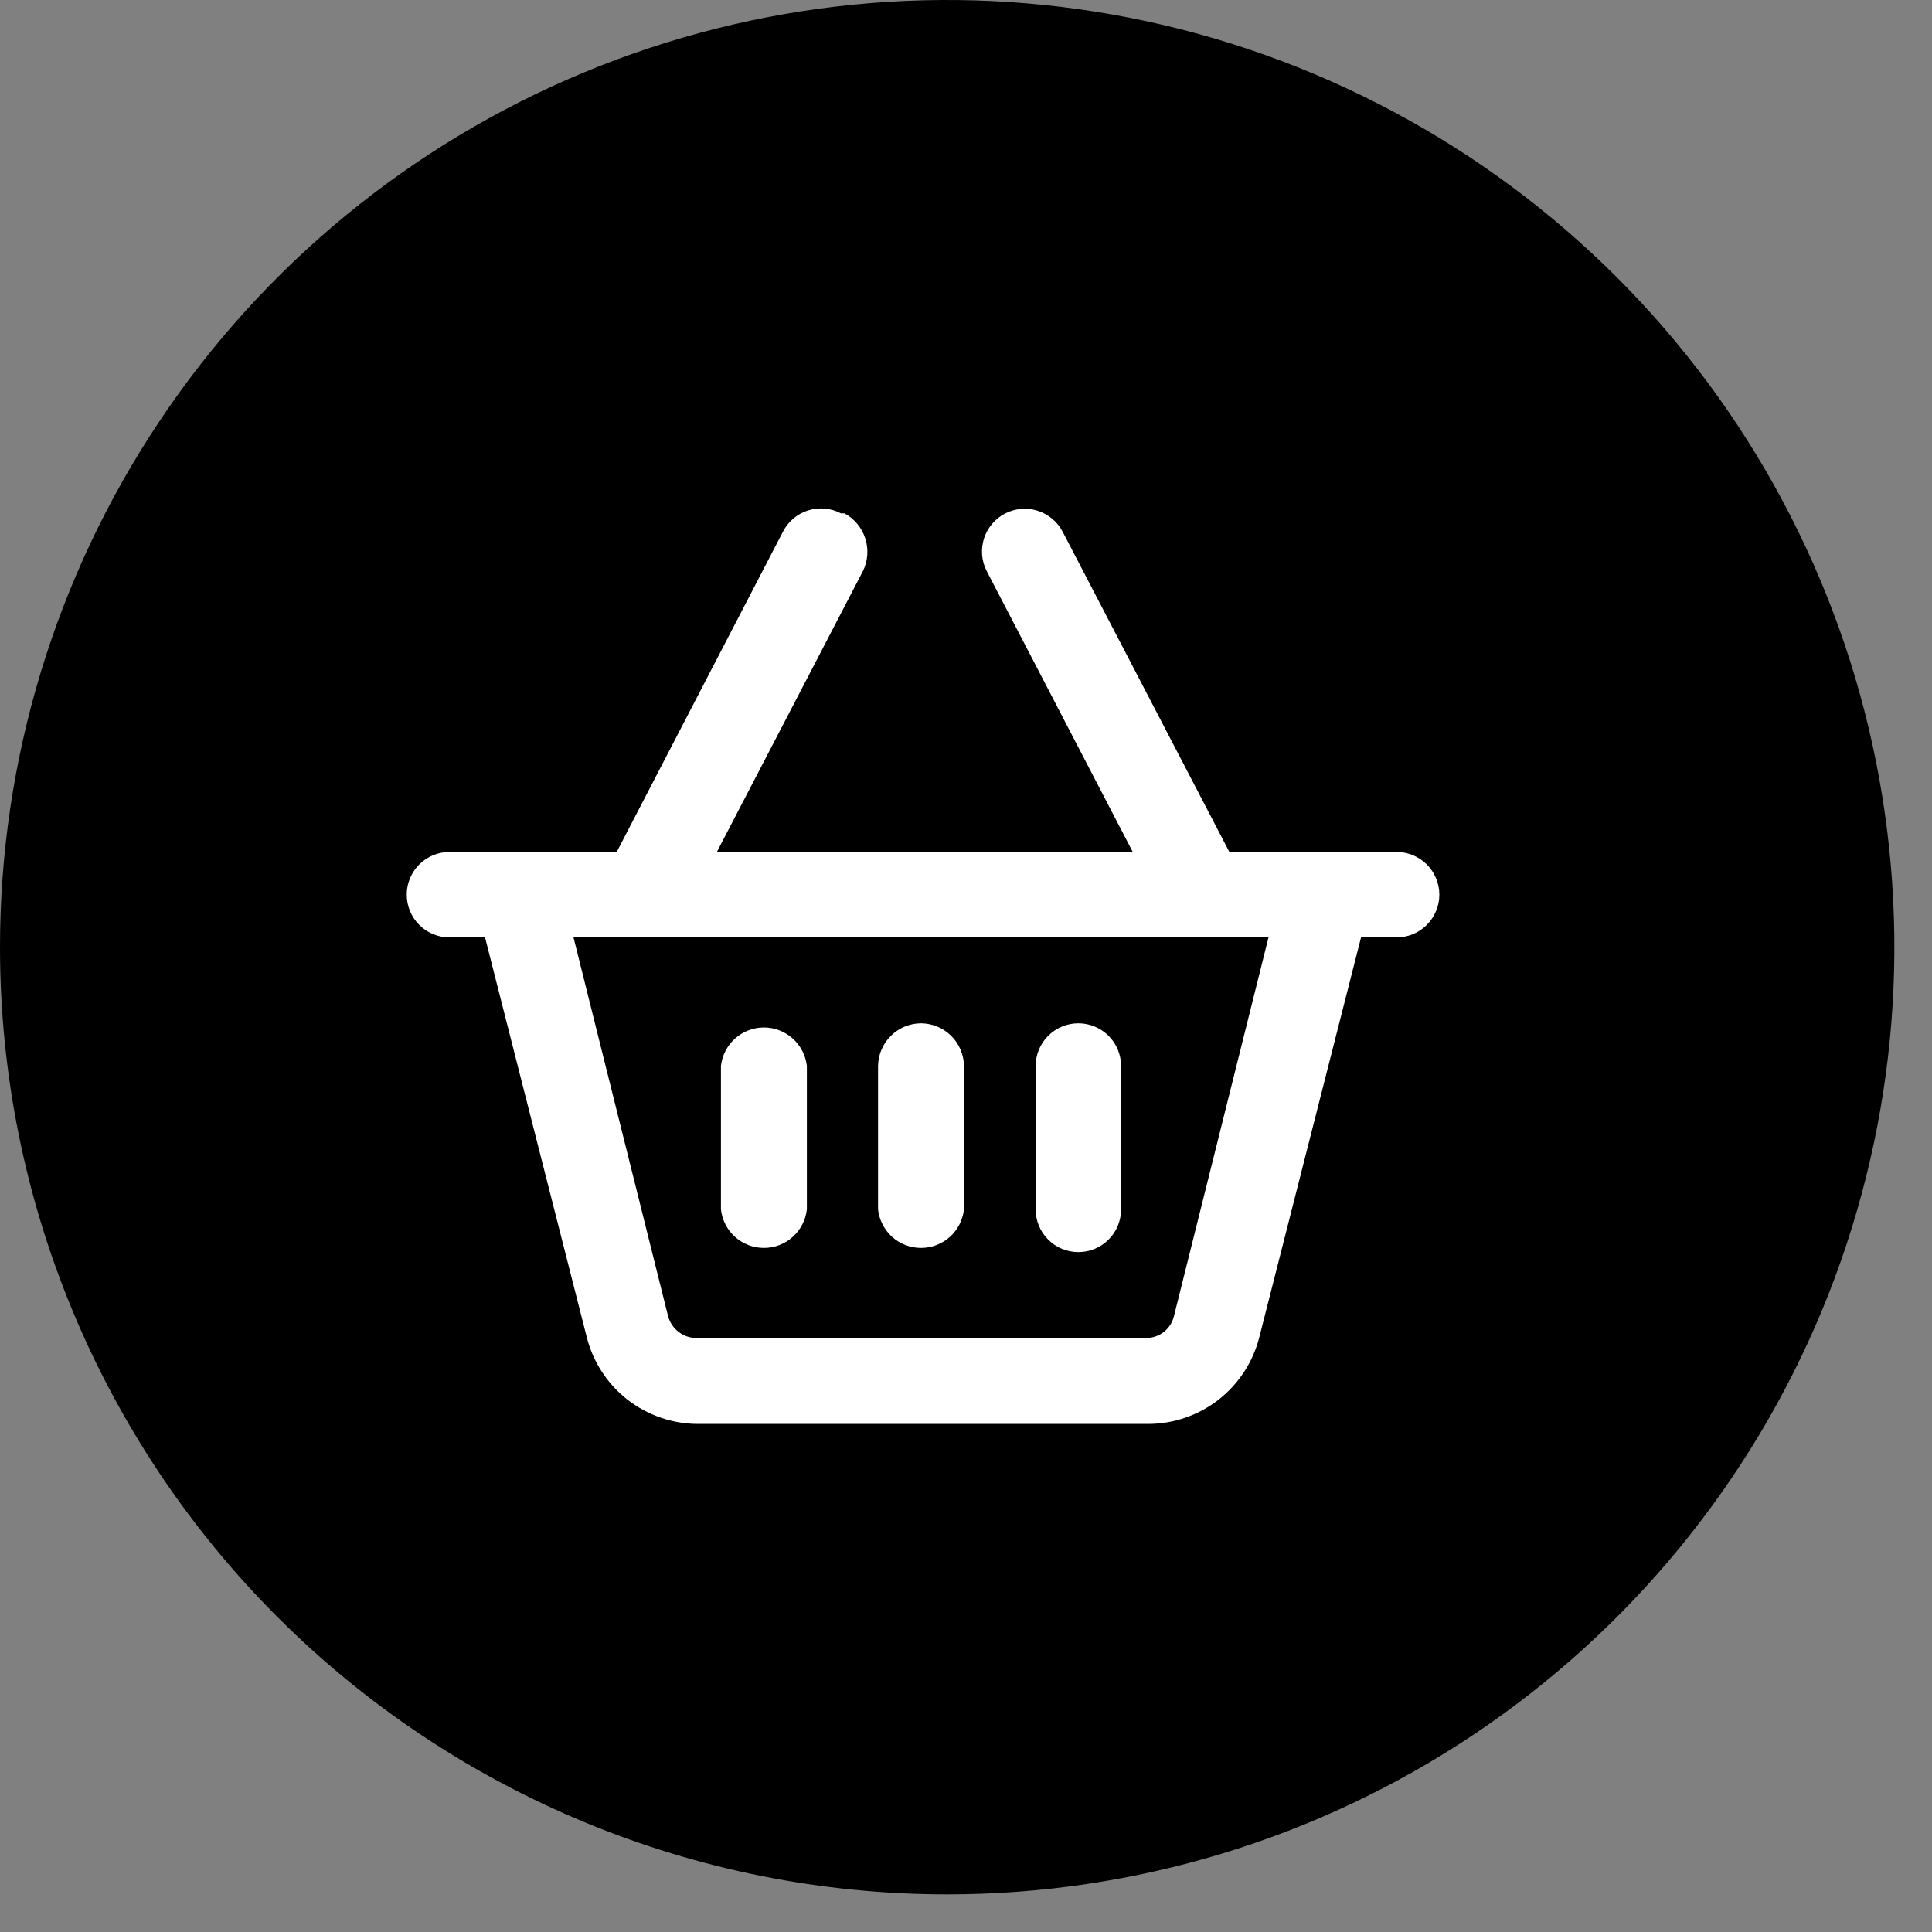
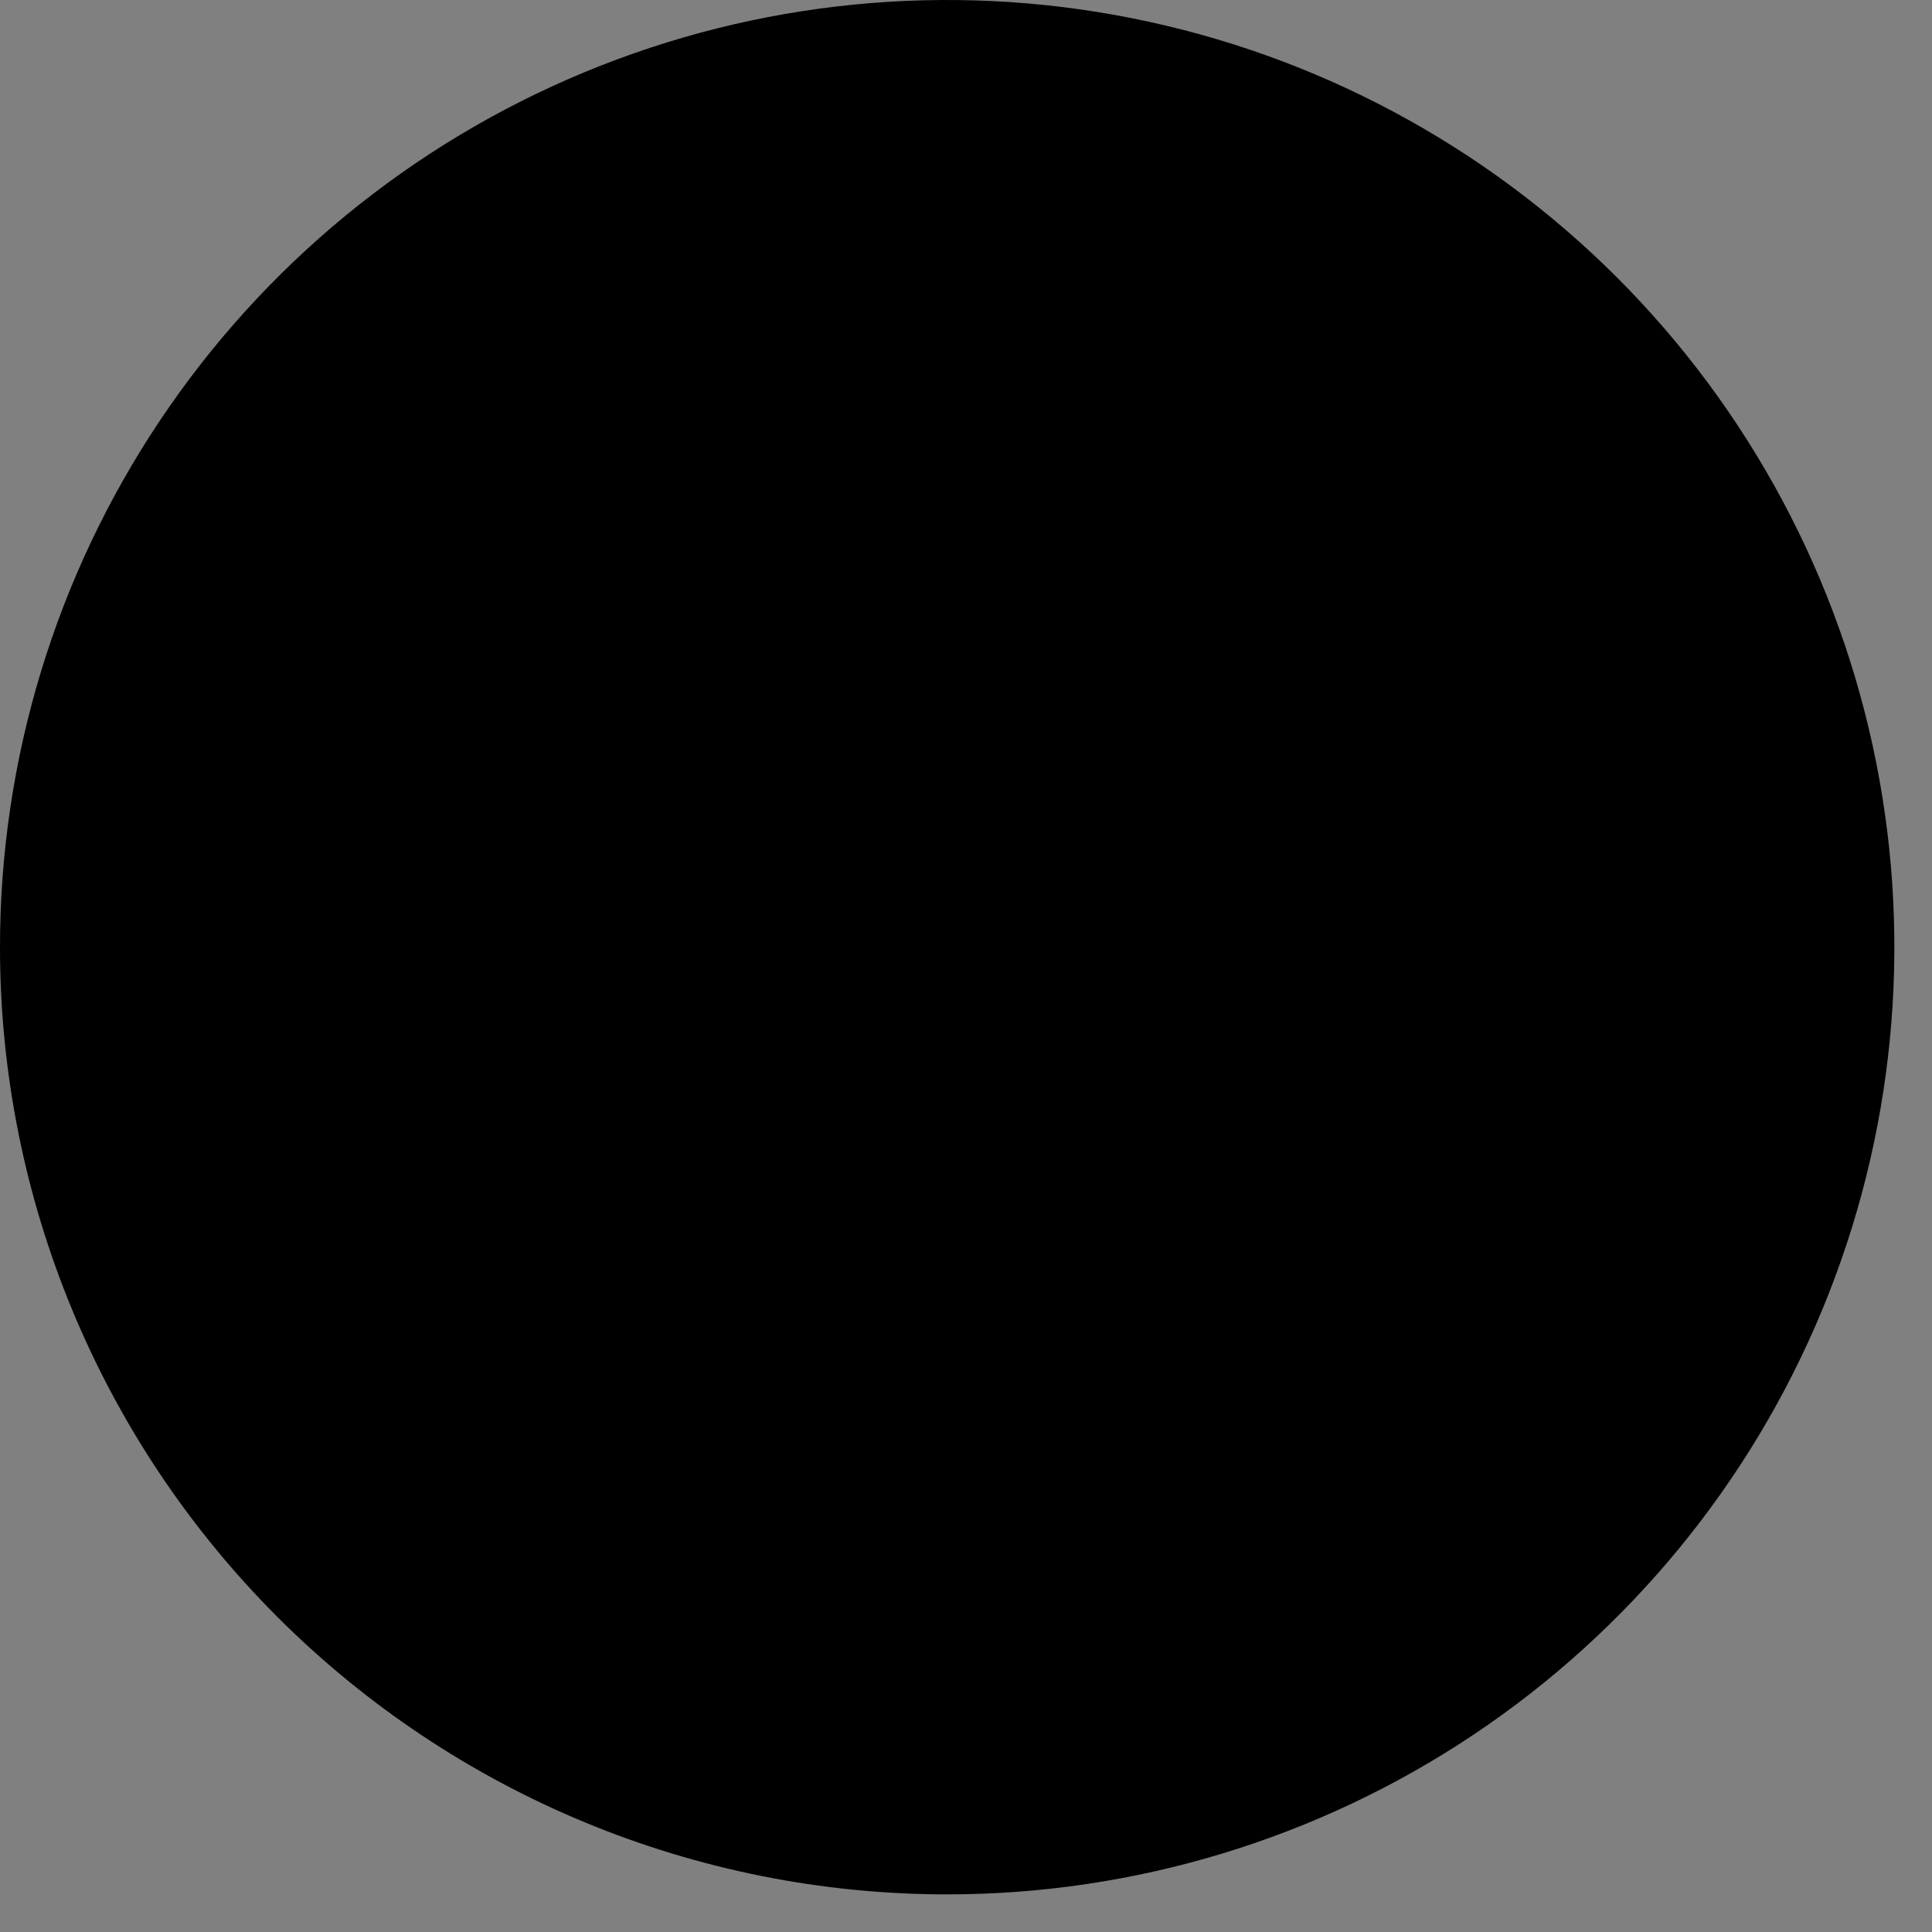
<svg xmlns="http://www.w3.org/2000/svg" width="38" height="38" viewBox="0 0 38 38" fill="none">
  <rect x="0" y="0" width="38" height="38" fill="#808080" stroke="none" />
  <path d="M2.68501e-06 18.64C-0.002 14.955 1.089 11.352 3.135 8.287C5.181 5.222 8.09 2.833 11.494 1.421C14.898 0.009 18.644 -0.361 22.258 0.357C25.873 1.074 29.193 2.848 31.8 5.453C34.406 8.058 36.182 11.378 36.901 14.992C37.621 18.606 37.252 22.352 35.843 25.757C34.433 29.162 32.045 32.072 28.981 34.12C25.917 36.167 22.315 37.26 18.63 37.26C13.691 37.26 8.954 35.299 5.46 31.807C1.967 28.315 0.003 23.579 2.68501e-06 18.64Z" fill="black" />
-   <path d="M16.61 10.097C16.806 10.204 16.953 10.382 17.02 10.594C17.088 10.807 17.07 11.038 16.97 11.237L14.1 16.757H22.28L19.41 11.237C19.359 11.139 19.327 11.032 19.317 10.922C19.308 10.812 19.32 10.702 19.352 10.596C19.385 10.491 19.439 10.393 19.51 10.308C19.58 10.223 19.667 10.153 19.765 10.102C19.863 10.051 19.97 10.02 20.08 10.01C20.19 10 20.301 10.012 20.406 10.045C20.511 10.078 20.609 10.131 20.694 10.202C20.779 10.273 20.849 10.359 20.9 10.457L24.18 16.757H27.47C27.693 16.757 27.906 16.846 28.064 17.003C28.221 17.161 28.31 17.374 28.31 17.597C28.31 17.82 28.221 18.034 28.064 18.191C27.906 18.349 27.693 18.437 27.47 18.437H26.77L24.77 26.297C24.648 26.784 24.367 27.216 23.973 27.526C23.578 27.835 23.092 28.005 22.59 28.007H13.73C13.227 28.007 12.738 27.838 12.341 27.529C11.944 27.219 11.662 26.785 11.54 26.297L9.54 18.437H8.84C8.617 18.437 8.403 18.349 8.246 18.191C8.088 18.034 8 17.82 8 17.597C8 17.374 8.088 17.161 8.246 17.003C8.403 16.846 8.617 16.757 8.84 16.757H12.13L15.4 10.457C15.451 10.358 15.521 10.27 15.605 10.198C15.69 10.127 15.789 10.072 15.895 10.039C16.001 10.005 16.113 9.993 16.223 10.003C16.334 10.013 16.442 10.045 16.54 10.097M11.28 18.437L13.14 25.887C13.173 26.009 13.244 26.117 13.343 26.194C13.442 26.272 13.564 26.315 13.69 26.317H22.55C22.675 26.316 22.796 26.273 22.894 26.195C22.992 26.117 23.061 26.009 23.09 25.887L24.95 18.437H11.28ZM15.87 20.967V23.787C15.847 23.995 15.748 24.188 15.592 24.328C15.437 24.468 15.235 24.545 15.025 24.545C14.816 24.545 14.613 24.468 14.457 24.328C14.301 24.188 14.203 23.995 14.18 23.787V20.967C14.203 20.759 14.301 20.566 14.457 20.427C14.613 20.287 14.816 20.209 15.025 20.209C15.235 20.209 15.437 20.287 15.592 20.427C15.748 20.566 15.847 20.759 15.87 20.967ZM18.12 20.127C18.342 20.13 18.554 20.219 18.711 20.376C18.868 20.533 18.957 20.745 18.96 20.967V23.787C18.937 23.995 18.838 24.188 18.683 24.328C18.526 24.468 18.325 24.545 18.115 24.545C17.905 24.545 17.703 24.468 17.547 24.328C17.392 24.188 17.293 23.995 17.27 23.787V20.967C17.273 20.744 17.363 20.53 17.523 20.373C17.682 20.215 17.896 20.127 18.12 20.127ZM22.05 20.967V23.787C22.05 24.01 21.962 24.224 21.804 24.381C21.646 24.539 21.433 24.627 21.21 24.627C20.987 24.627 20.773 24.539 20.616 24.381C20.458 24.224 20.37 24.01 20.37 23.787V20.967C20.37 20.744 20.458 20.531 20.616 20.373C20.773 20.216 20.987 20.127 21.21 20.127C21.433 20.127 21.646 20.216 21.804 20.373C21.962 20.531 22.05 20.744 22.05 20.967Z" fill="white" />
</svg>